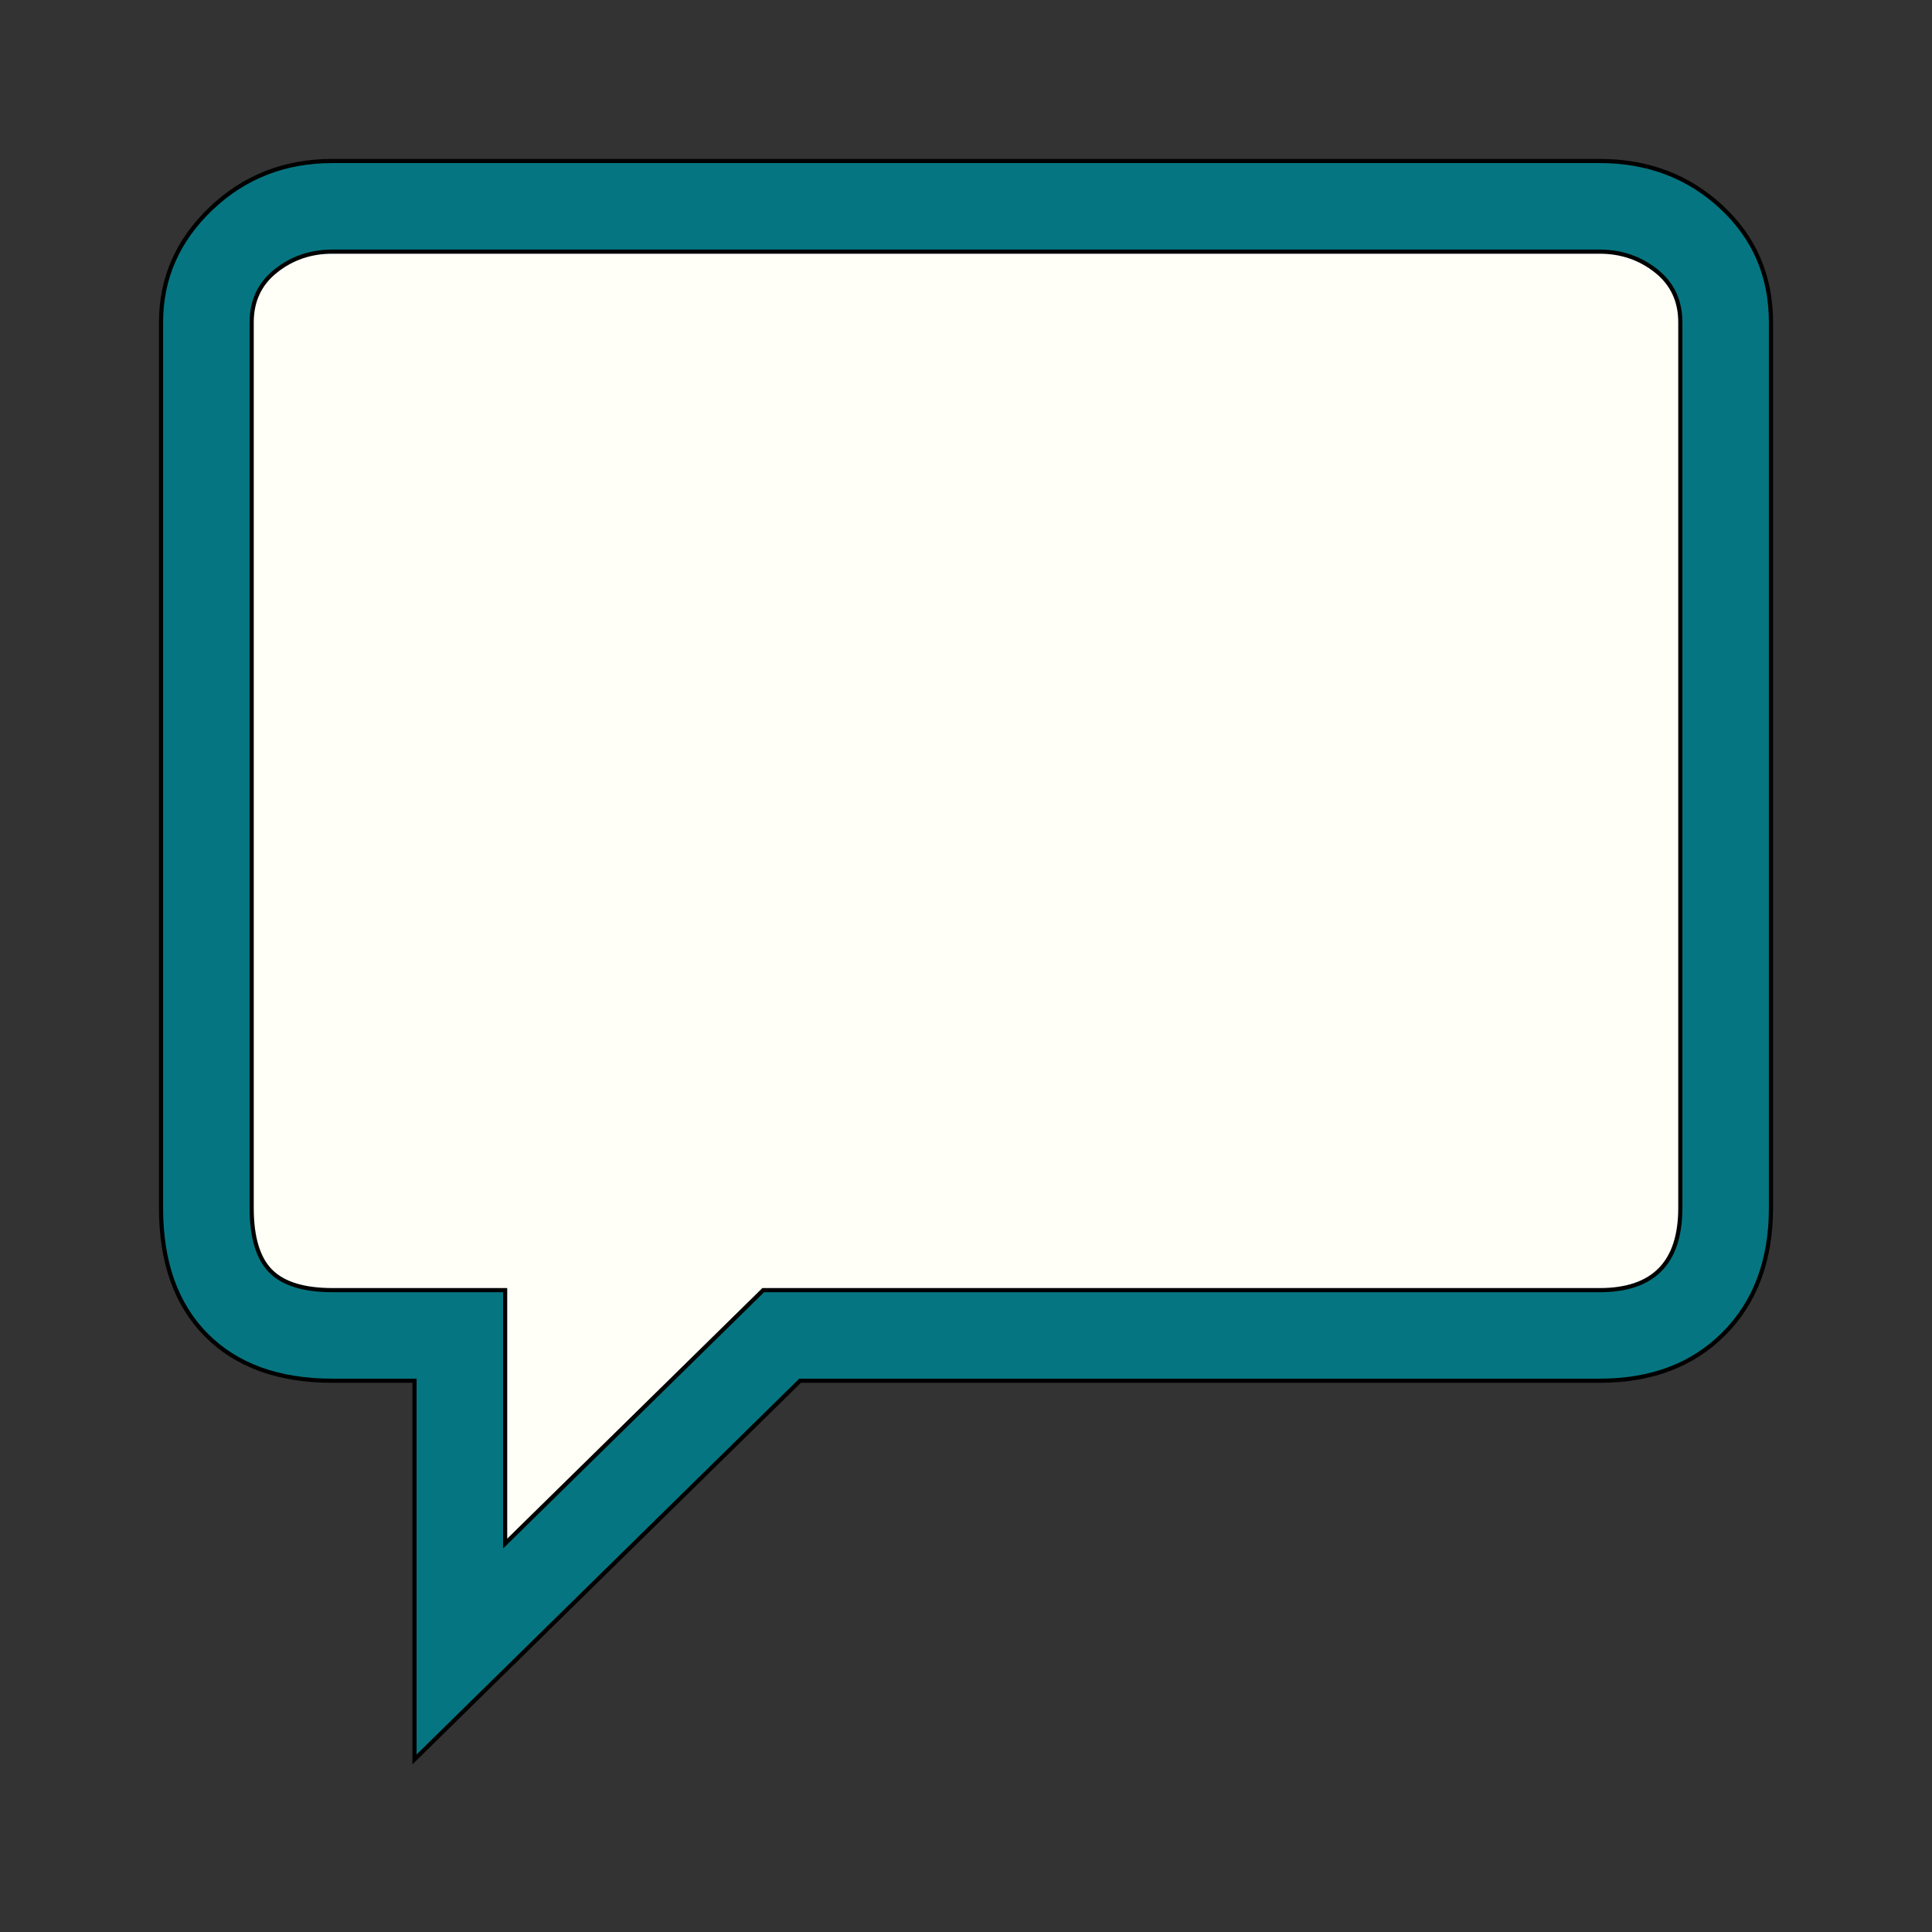
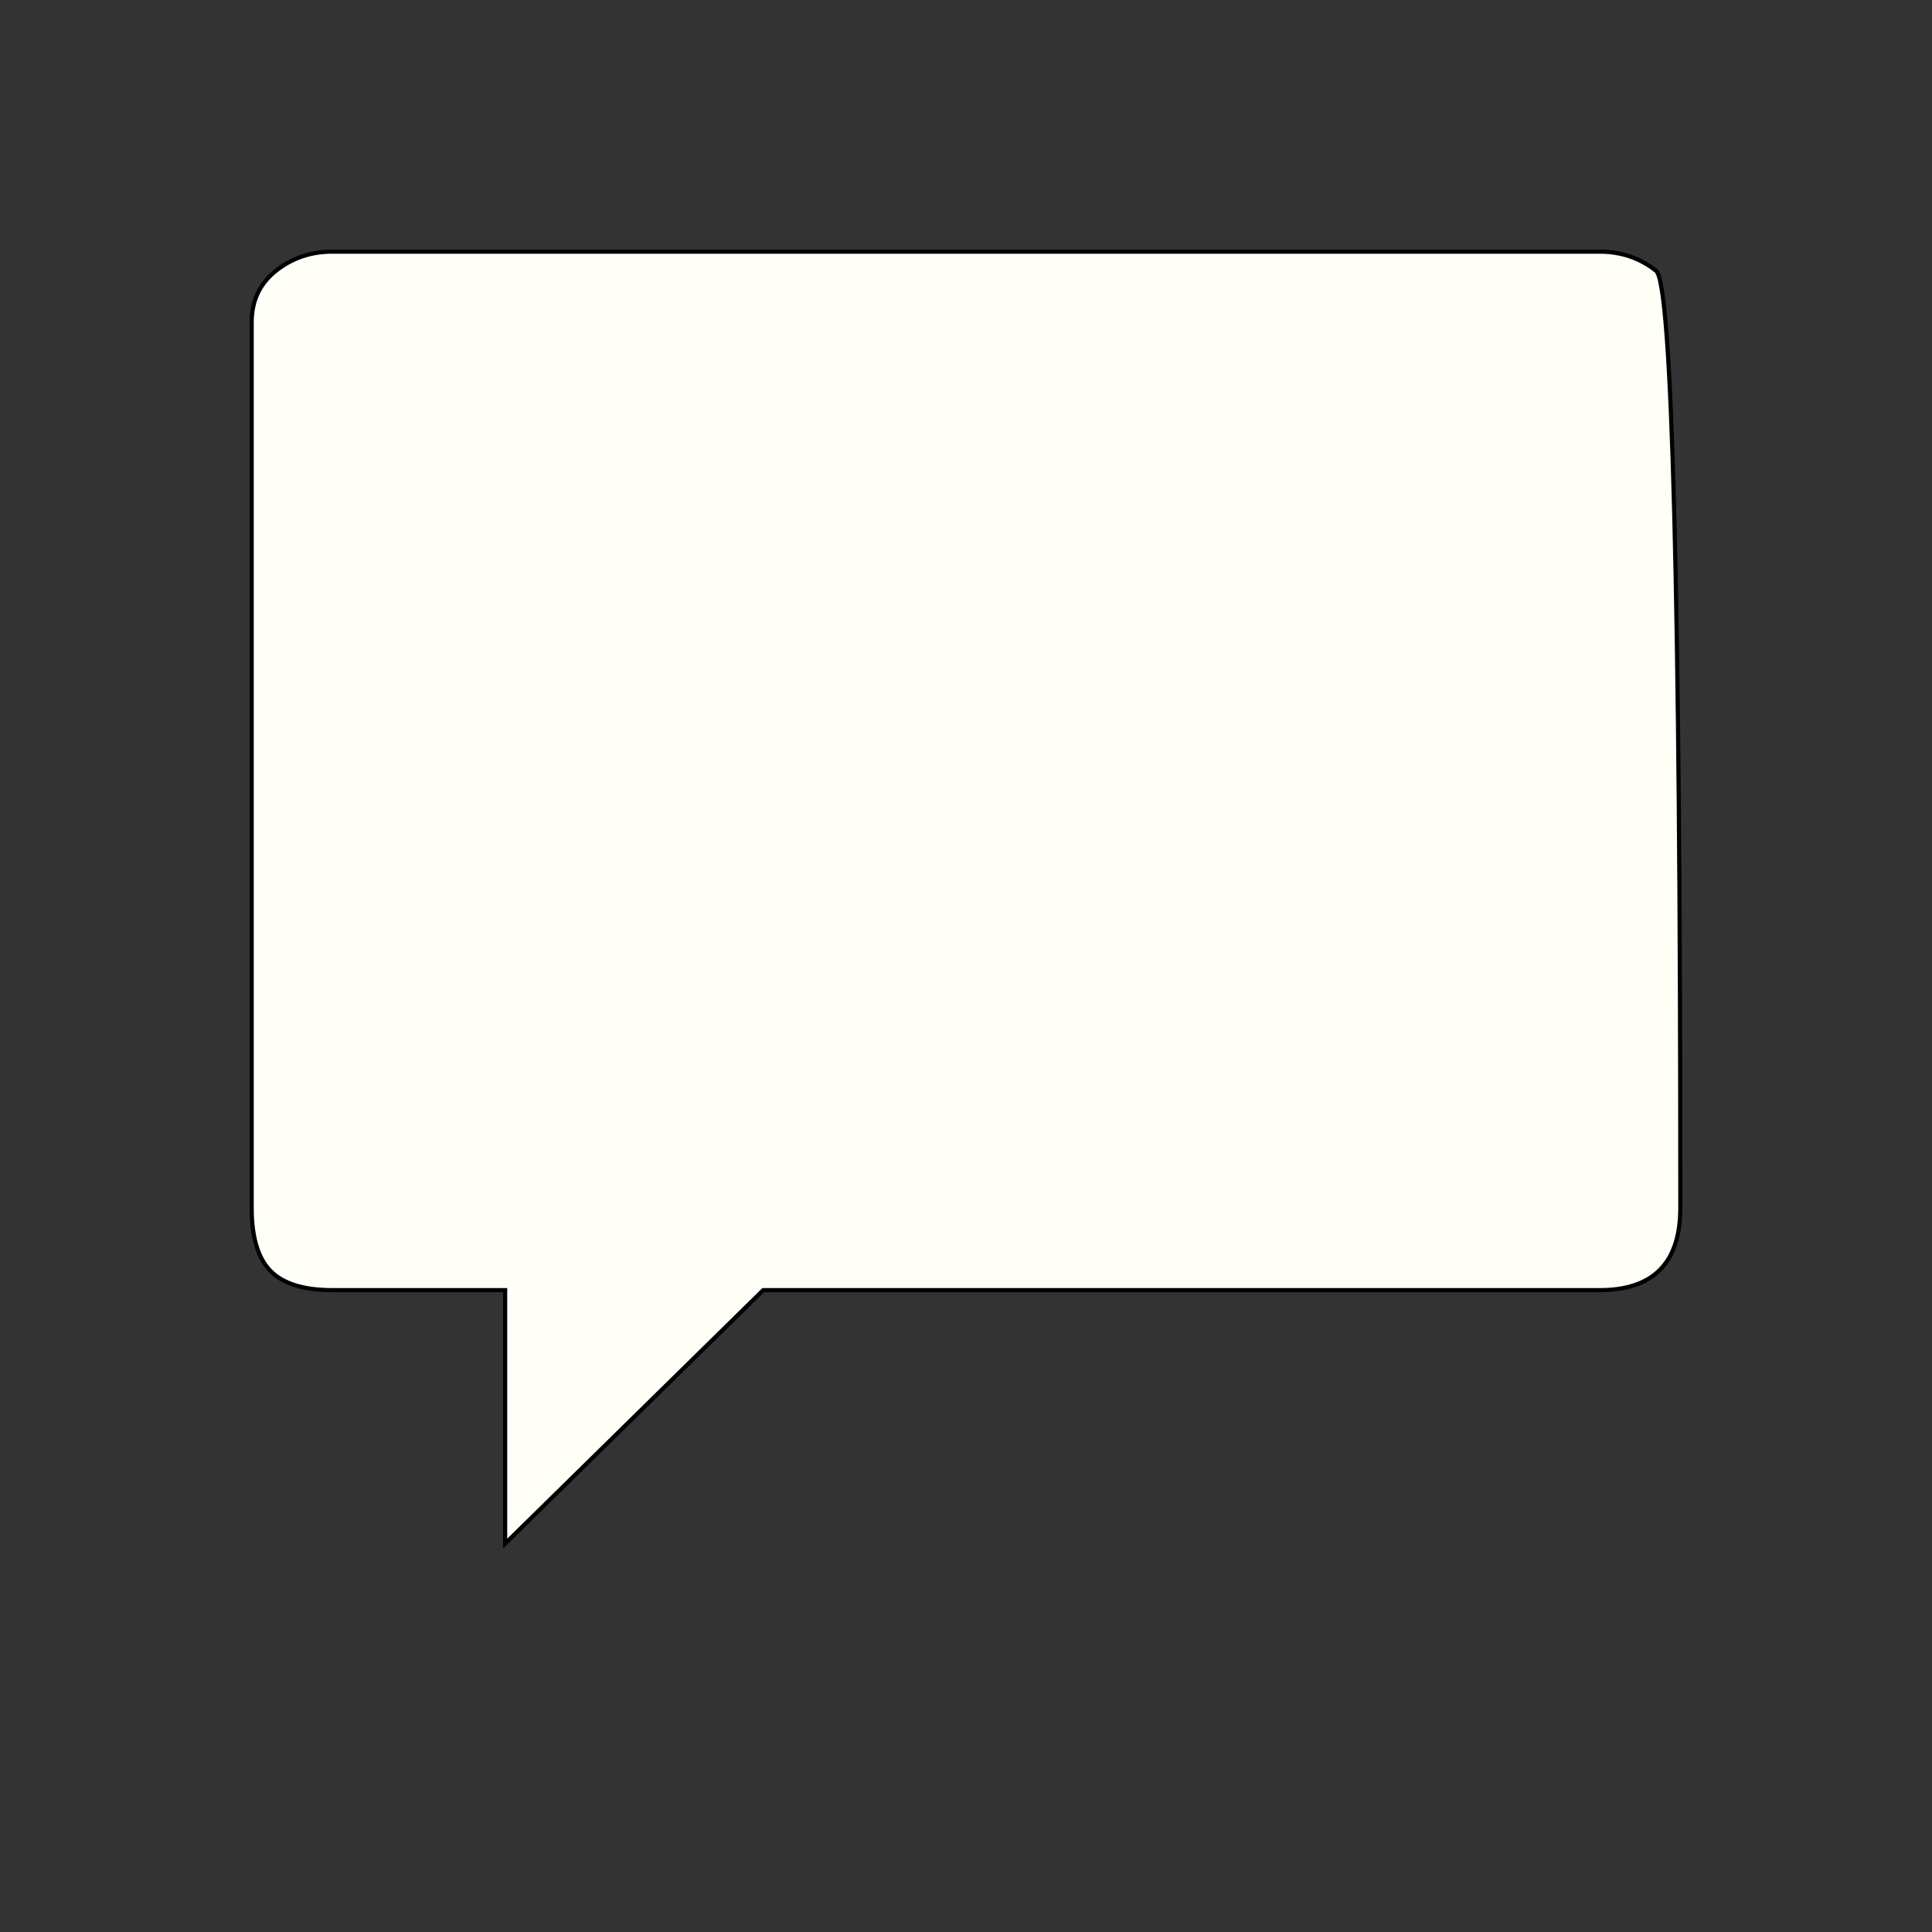
<svg xmlns="http://www.w3.org/2000/svg" id="bg_not_speech-balloon" width="200" height="200" version="1.1" class="bgs" preserveAspectRatio="xMidYMin slice">
  <rect width="100%" height="100%" fill="#333333" stroke="none" />
  <defs id="SvgjsDefs1106" />
  <rect id="rect_not_speech-balloon" width="100%" height="100%" fill="none" />
  <svg id="th_not_speech-balloon" preserveAspectRatio="xMidYMin meet" data-uid="not_speech-balloon" data-keyword="speech-balloon" data-coll="not" viewBox="7.832 32.442 465.336 461.988" class="svg_thumb" data-colors="[&quot;#057681&quot;,&quot;#fffff8&quot;]" style="overflow: visible;">
-     <path id="th_not_speech-balloon_0" d="M107.67 456.21V365H87.88Q68.45 365 57.53 354T46.62 323.38V110.07Q46.62 94.16 58.64 82.69T87.88 71.22H393.13Q410.51 71.22 422.45 82.32T434.38 110.07V323.38Q434.38 342.25 423.09 353.63T393.13 365H200.54Z " fill-rule="evenodd" fill="#057681" stroke-width="1" stroke="#000000" class="cyans" />
-     <path id="th_not_speech-balloon_1" d="M87.88 93.05Q80.11 93.05 74.28 97.68T68.45 110.07V323.38Q68.45 333.93 72.98 338.55T87.88 343.18H129.5V404.23L191.66 343.18H393.13Q412.55 343.18 412.55 323.38V110.07Q412.55 102.3 406.72 97.68T393.13 93.05H87.88Z " fill-rule="evenodd" fill="#fffff8" stroke-width="1" stroke="#000000" class="whites" />
+     <path id="th_not_speech-balloon_1" d="M87.88 93.05Q80.11 93.05 74.28 97.68T68.45 110.07V323.38Q68.45 333.93 72.98 338.55T87.88 343.18H129.5V404.23L191.66 343.18H393.13Q412.55 343.18 412.55 323.38Q412.55 102.3 406.72 97.68T393.13 93.05H87.88Z " fill-rule="evenodd" fill="#fffff8" stroke-width="1" stroke="#000000" class="whites" />
  </svg>
</svg>